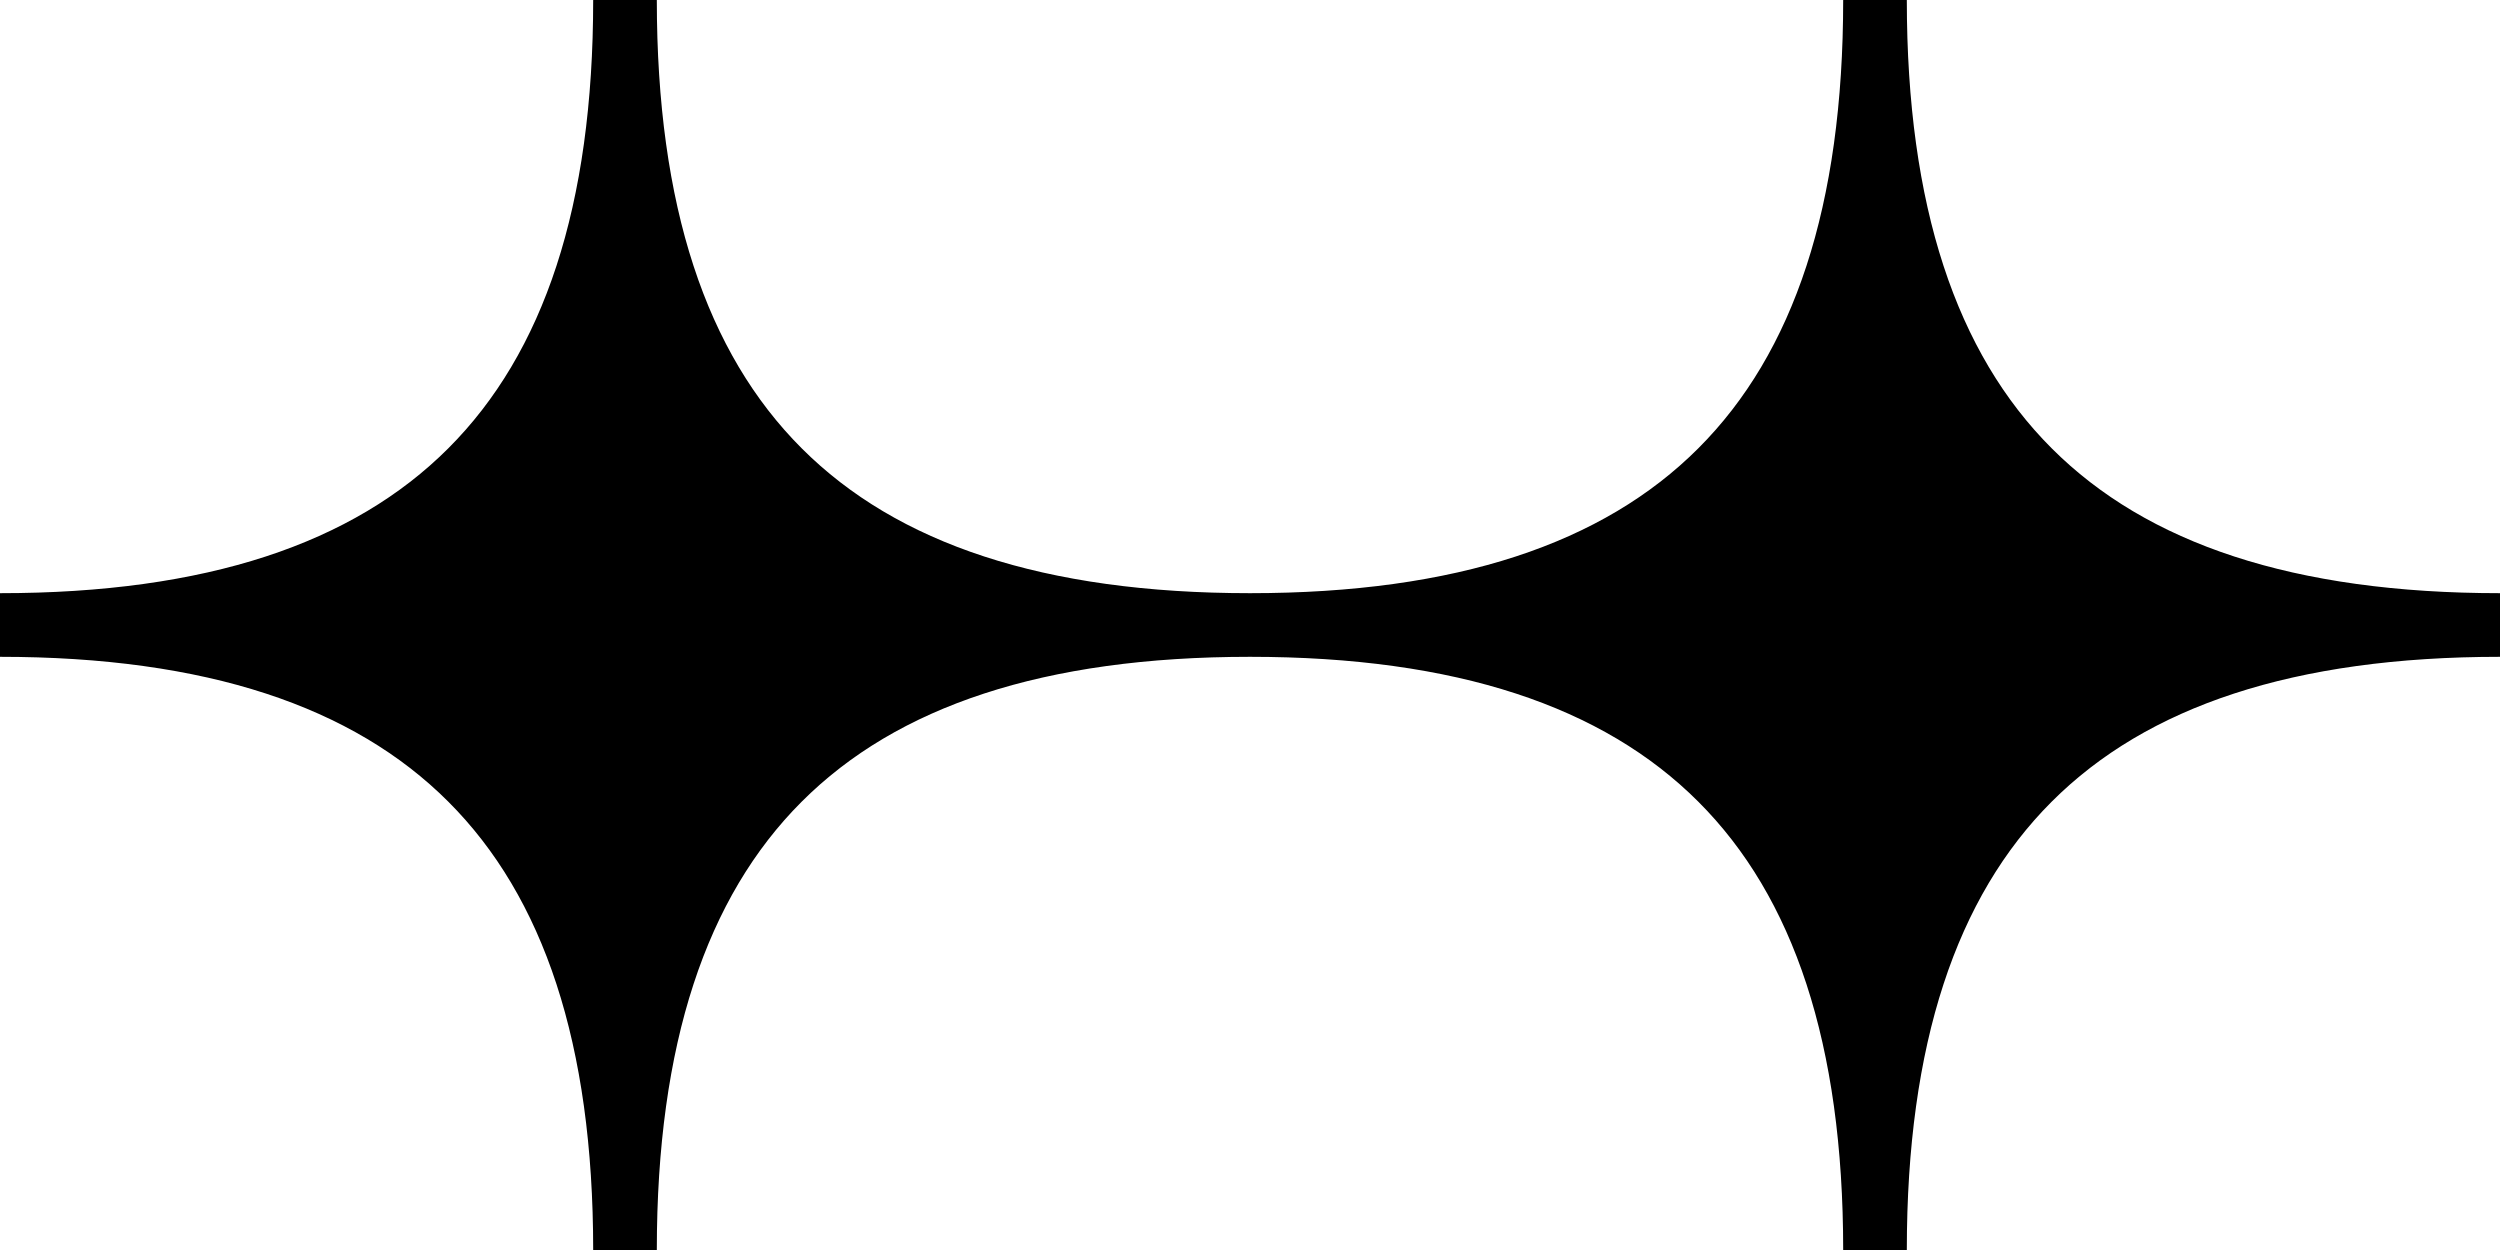
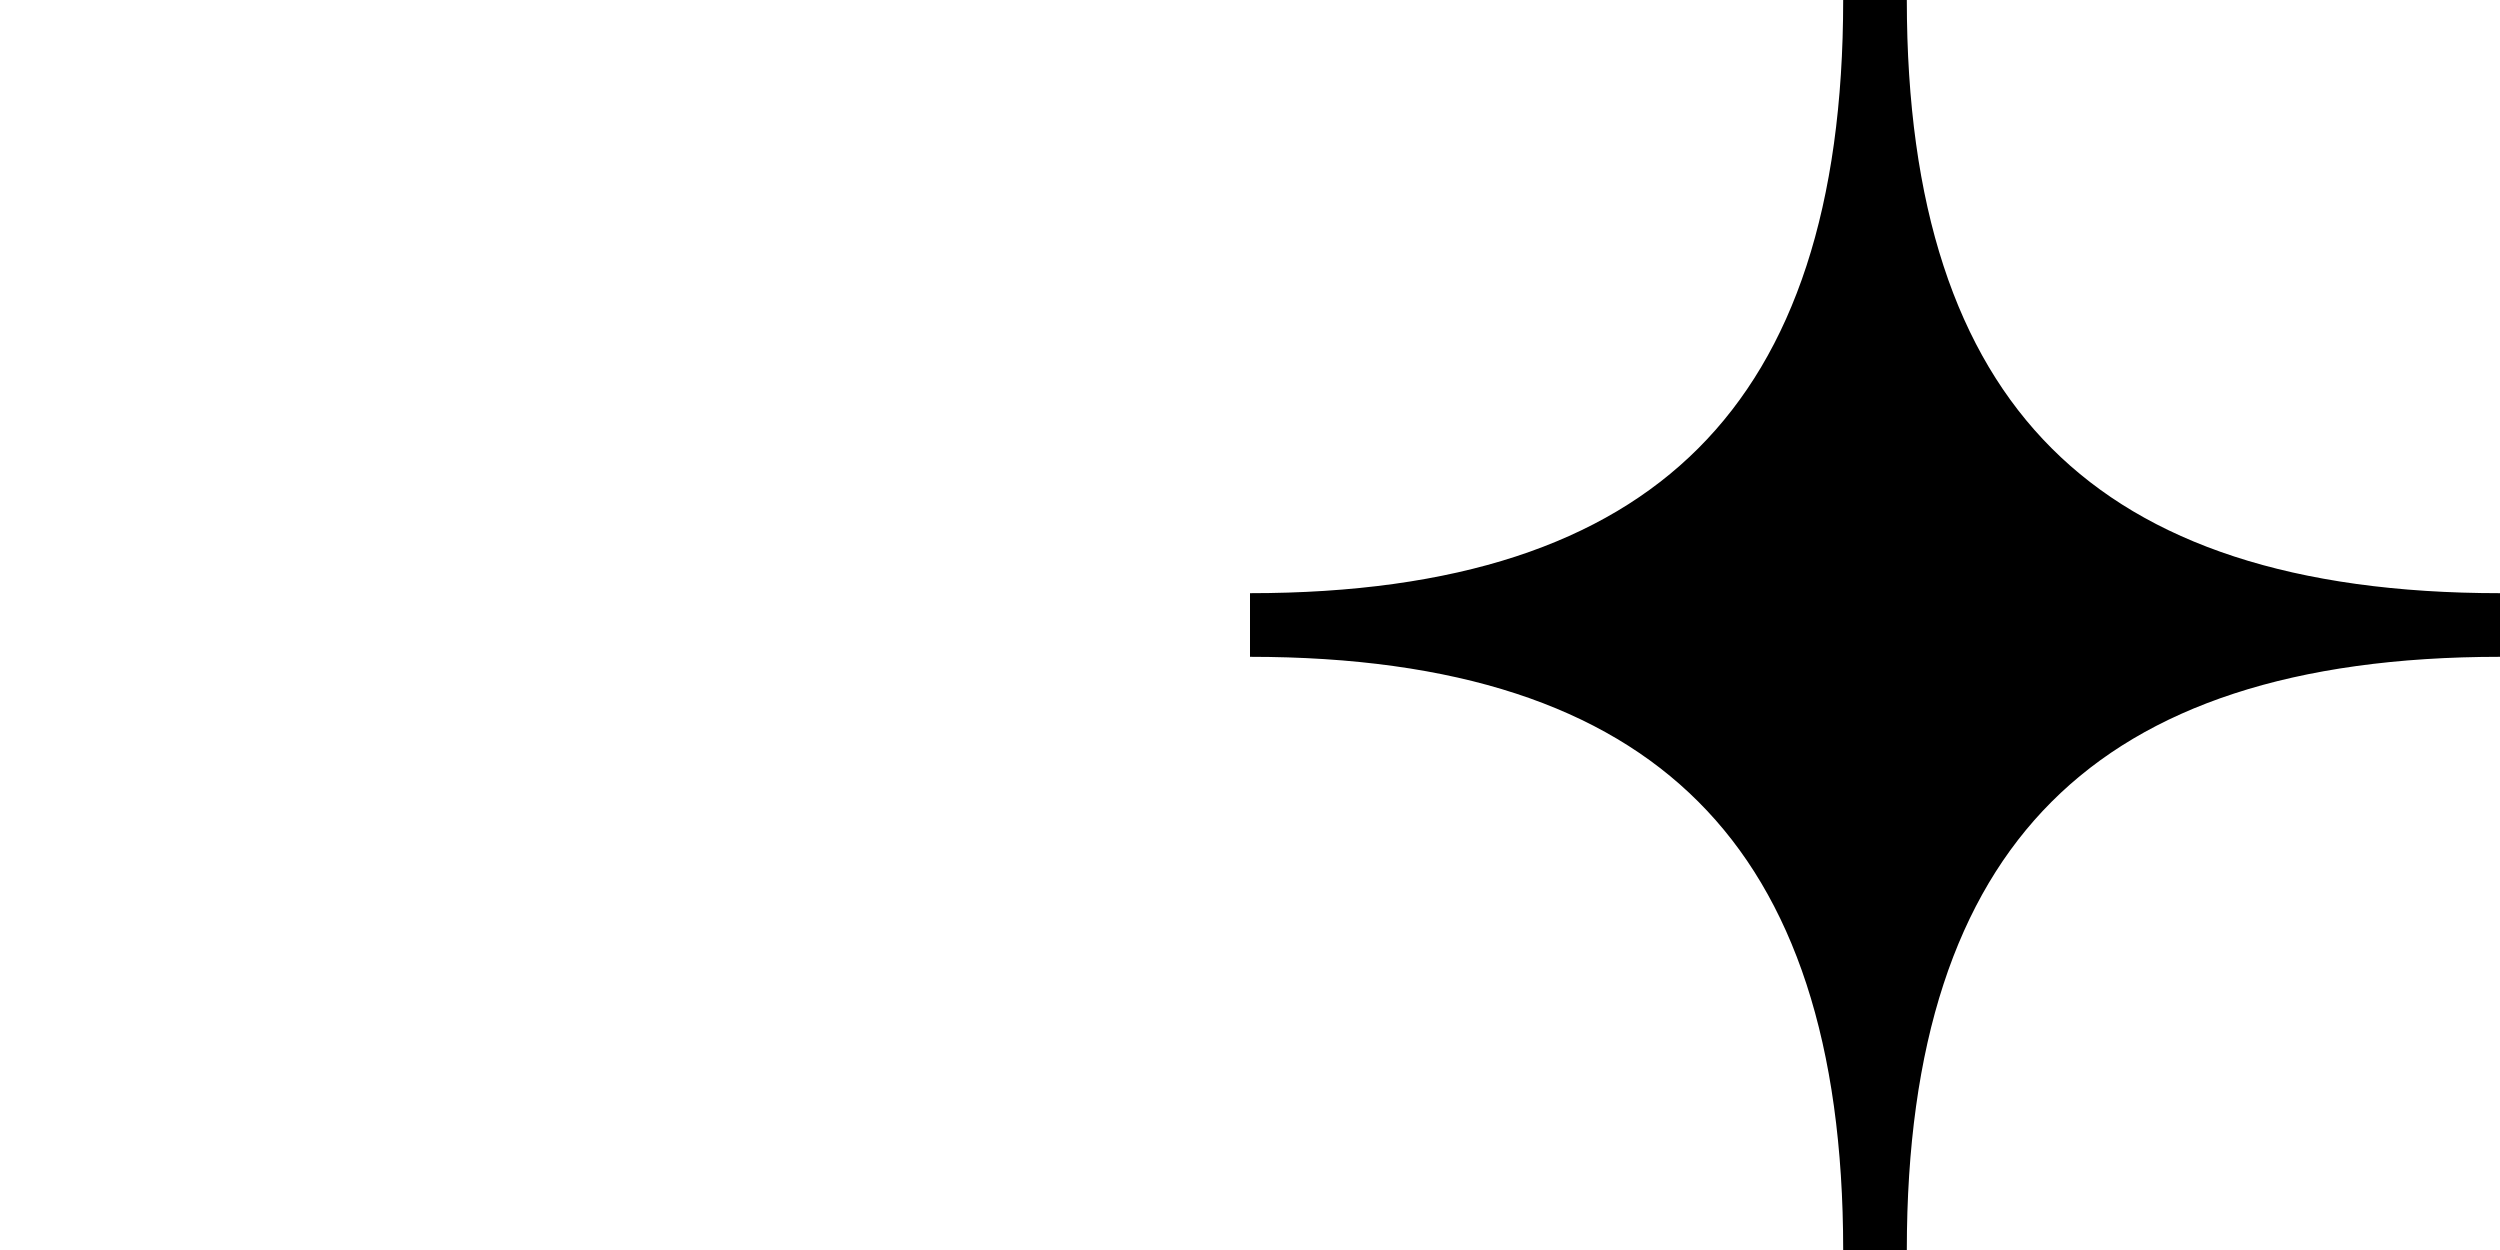
<svg xmlns="http://www.w3.org/2000/svg" id="_レイヤー_2" data-name="レイヤー_2" viewBox="0 0 44 22">
  <defs>
    <style>
      .cls-1 {
        stroke: #000;
        stroke-miterlimit: 10;
        stroke-width: 1.12px;
      }
    </style>
  </defs>
  <g id="_デザイン" data-name="デザイン">
-     <path class="cls-1" d="M11,22c0-7.43,3.57-11,11-11-7.43,0-11-3.57-11-11C11,7.43,7.43,11,0,11c7.43,0,11,3.57,11,11Z" />
-     <path class="cls-1" d="M33,22c0-7.43,3.57-11,11-11-7.43,0-11-3.57-11-11,0,7.43-3.57,11-11,11,7.43,0,11,3.57,11,11Z" />
+     <path class="cls-1" d="M33,22c0-7.43,3.57-11,11-11-7.43,0-11-3.57-11-11,0,7.43-3.57,11-11,11,7.43,0,11,3.57,11,11" />
  </g>
</svg>